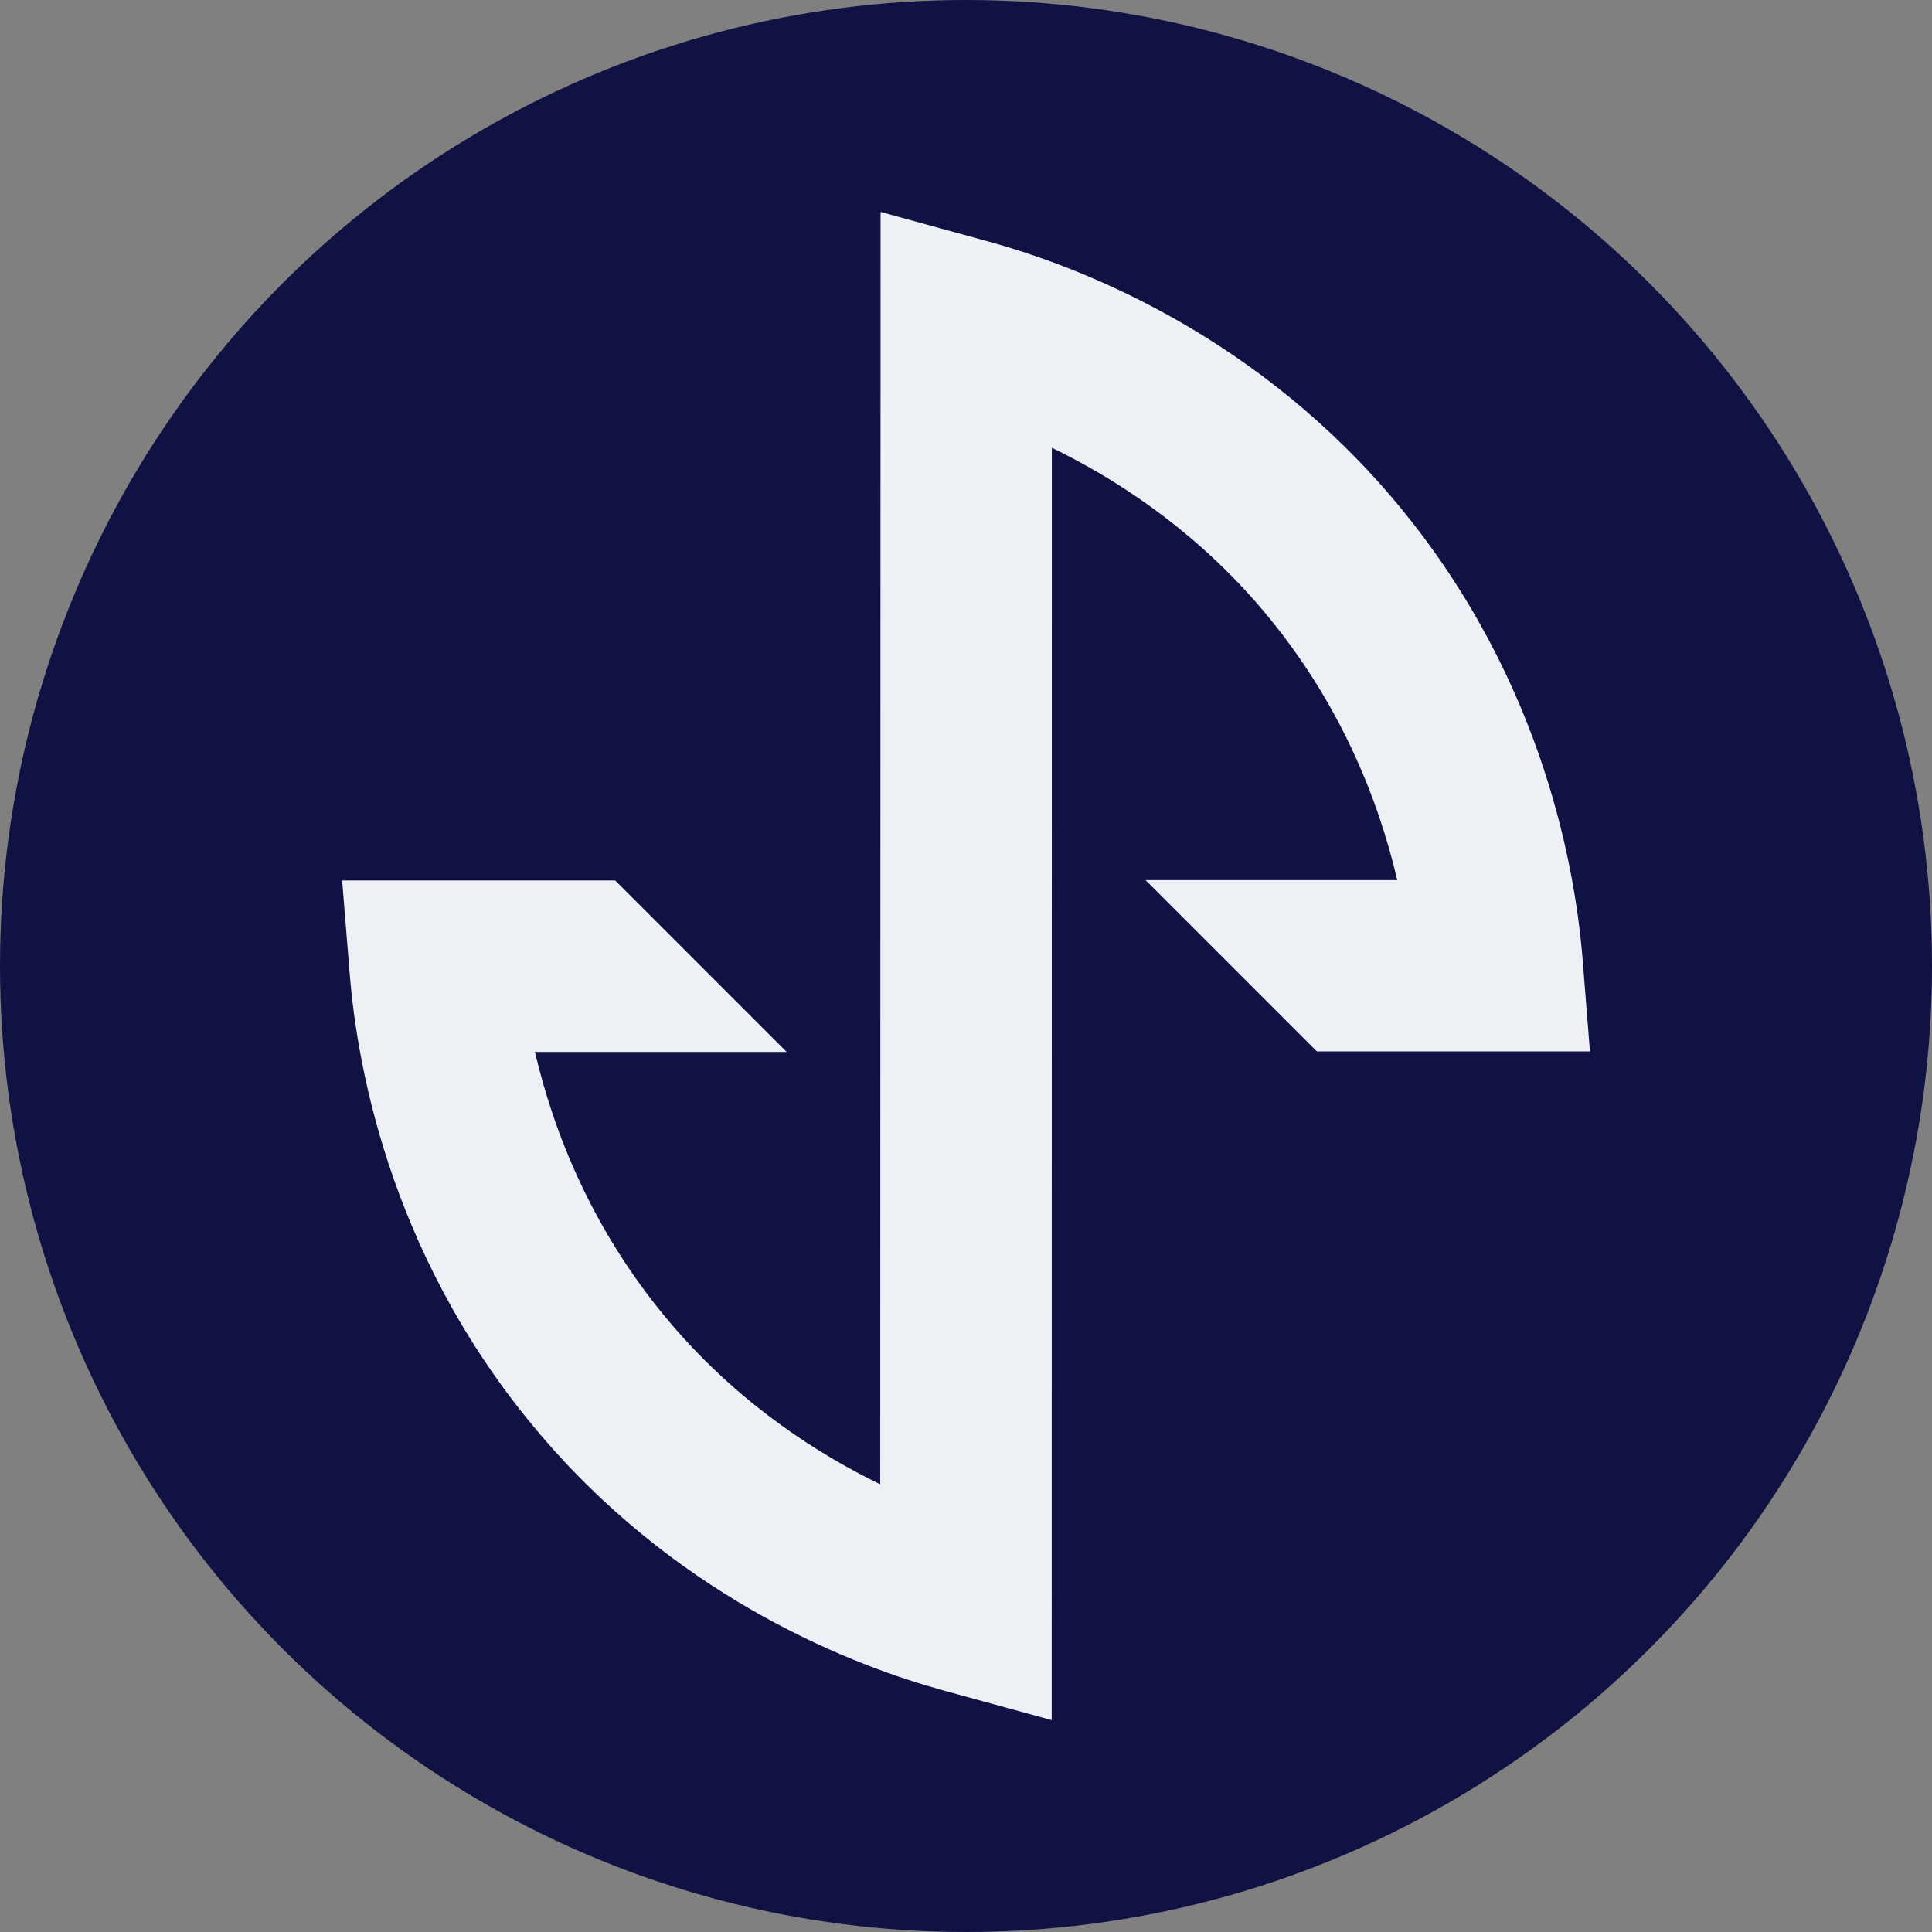
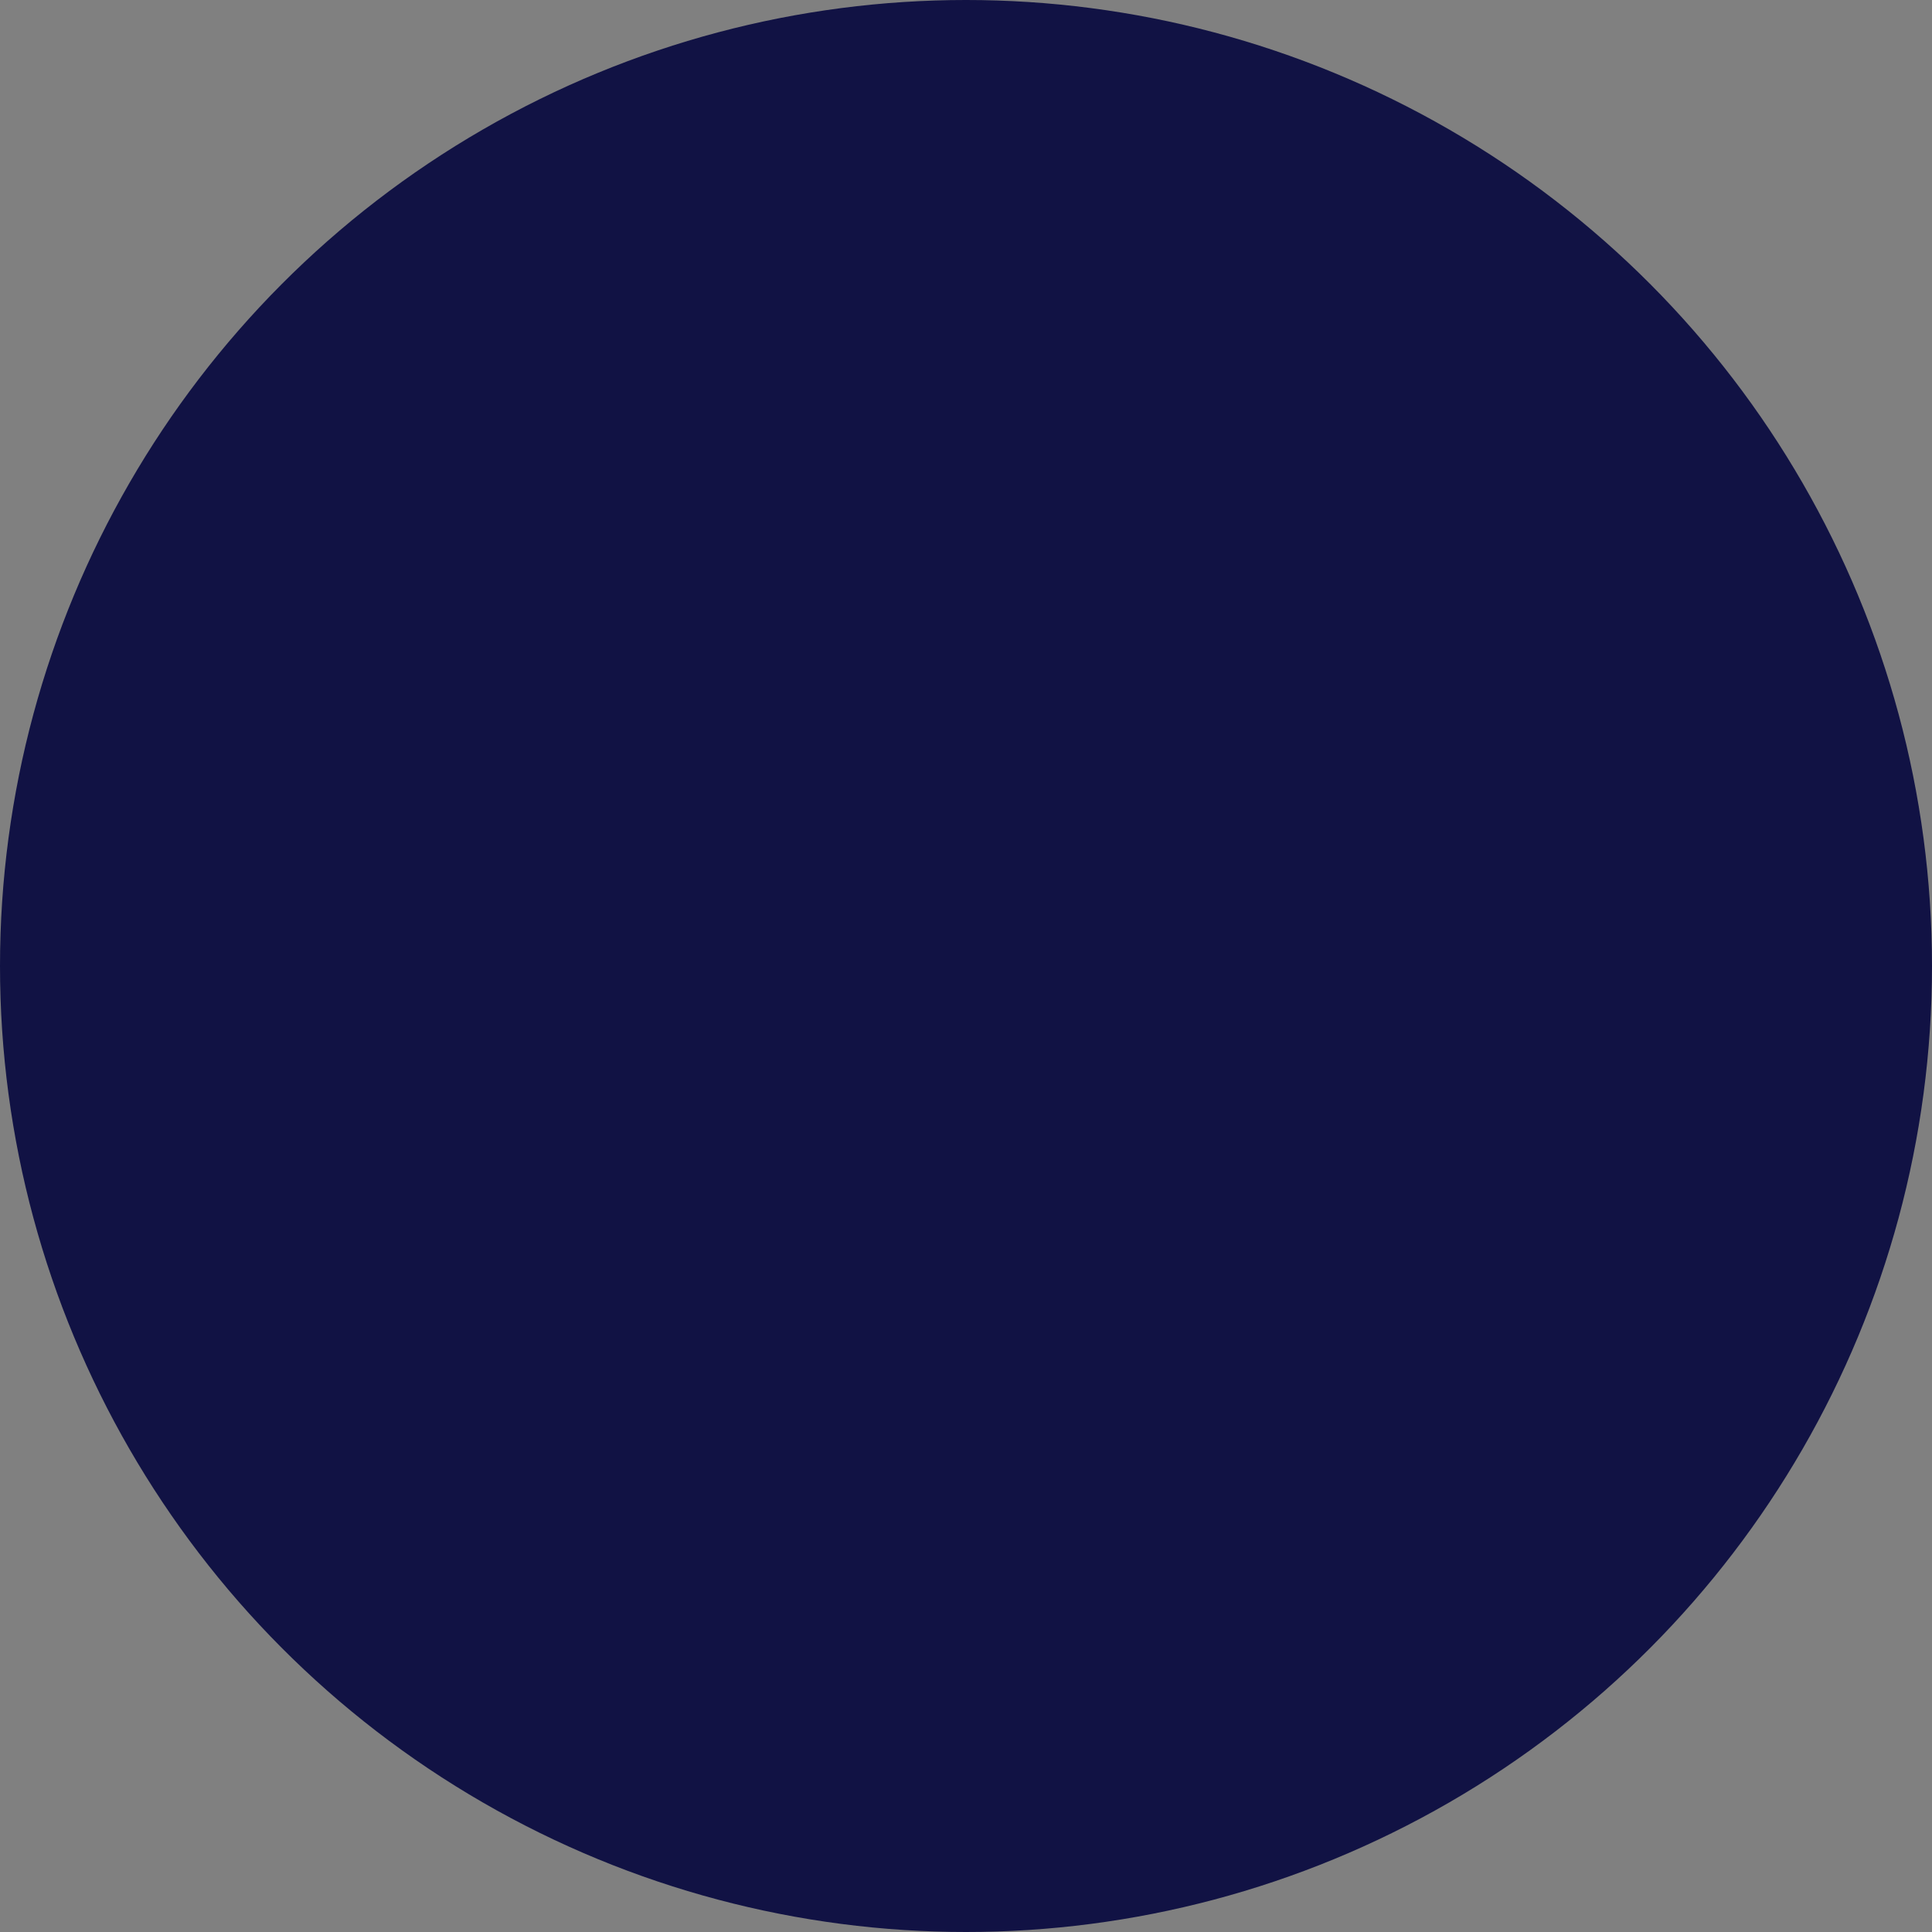
<svg xmlns="http://www.w3.org/2000/svg" id="Layer_1" data-name="Layer 1" viewBox="0 0 512 512">
  <rect x="0" y="0" width="512" height="512" fill="#808080" stroke="none" />
  <defs>
    <style>
      .cls-1 {
        fill: #edf1f6;
      }

      .cls-2 {
        fill: #111244;
      }
    </style>
  </defs>
  <circle class="cls-2" cx="256" cy="256" r="256" />
-   <path class="cls-1" d="M421.34,278.63h-72.36l-45.39-45.39h66.7c-4.84-20.77-15.2-48.24-37.51-73.72-17.78-20.27-37.92-33.03-54.03-40.86l-.04,337.19-28.74-7.88c-23.31-6.42-67.97-23.44-104.86-65.57-40.64-46.38-50.32-97.93-52.45-124.54l-1.99-24.53h72.36l45.44,45.44h-66.7c4.84,20.77,15.2,48.24,37.51,73.72,17.74,20.27,37.88,33.03,53.99,40.86l.09-337.19,28.69,7.88c23.36,6.43,67.98,23.44,104.9,65.57,40.59,46.39,50.27,97.93,52.45,124.49l1.95,24.53Z" />
</svg>